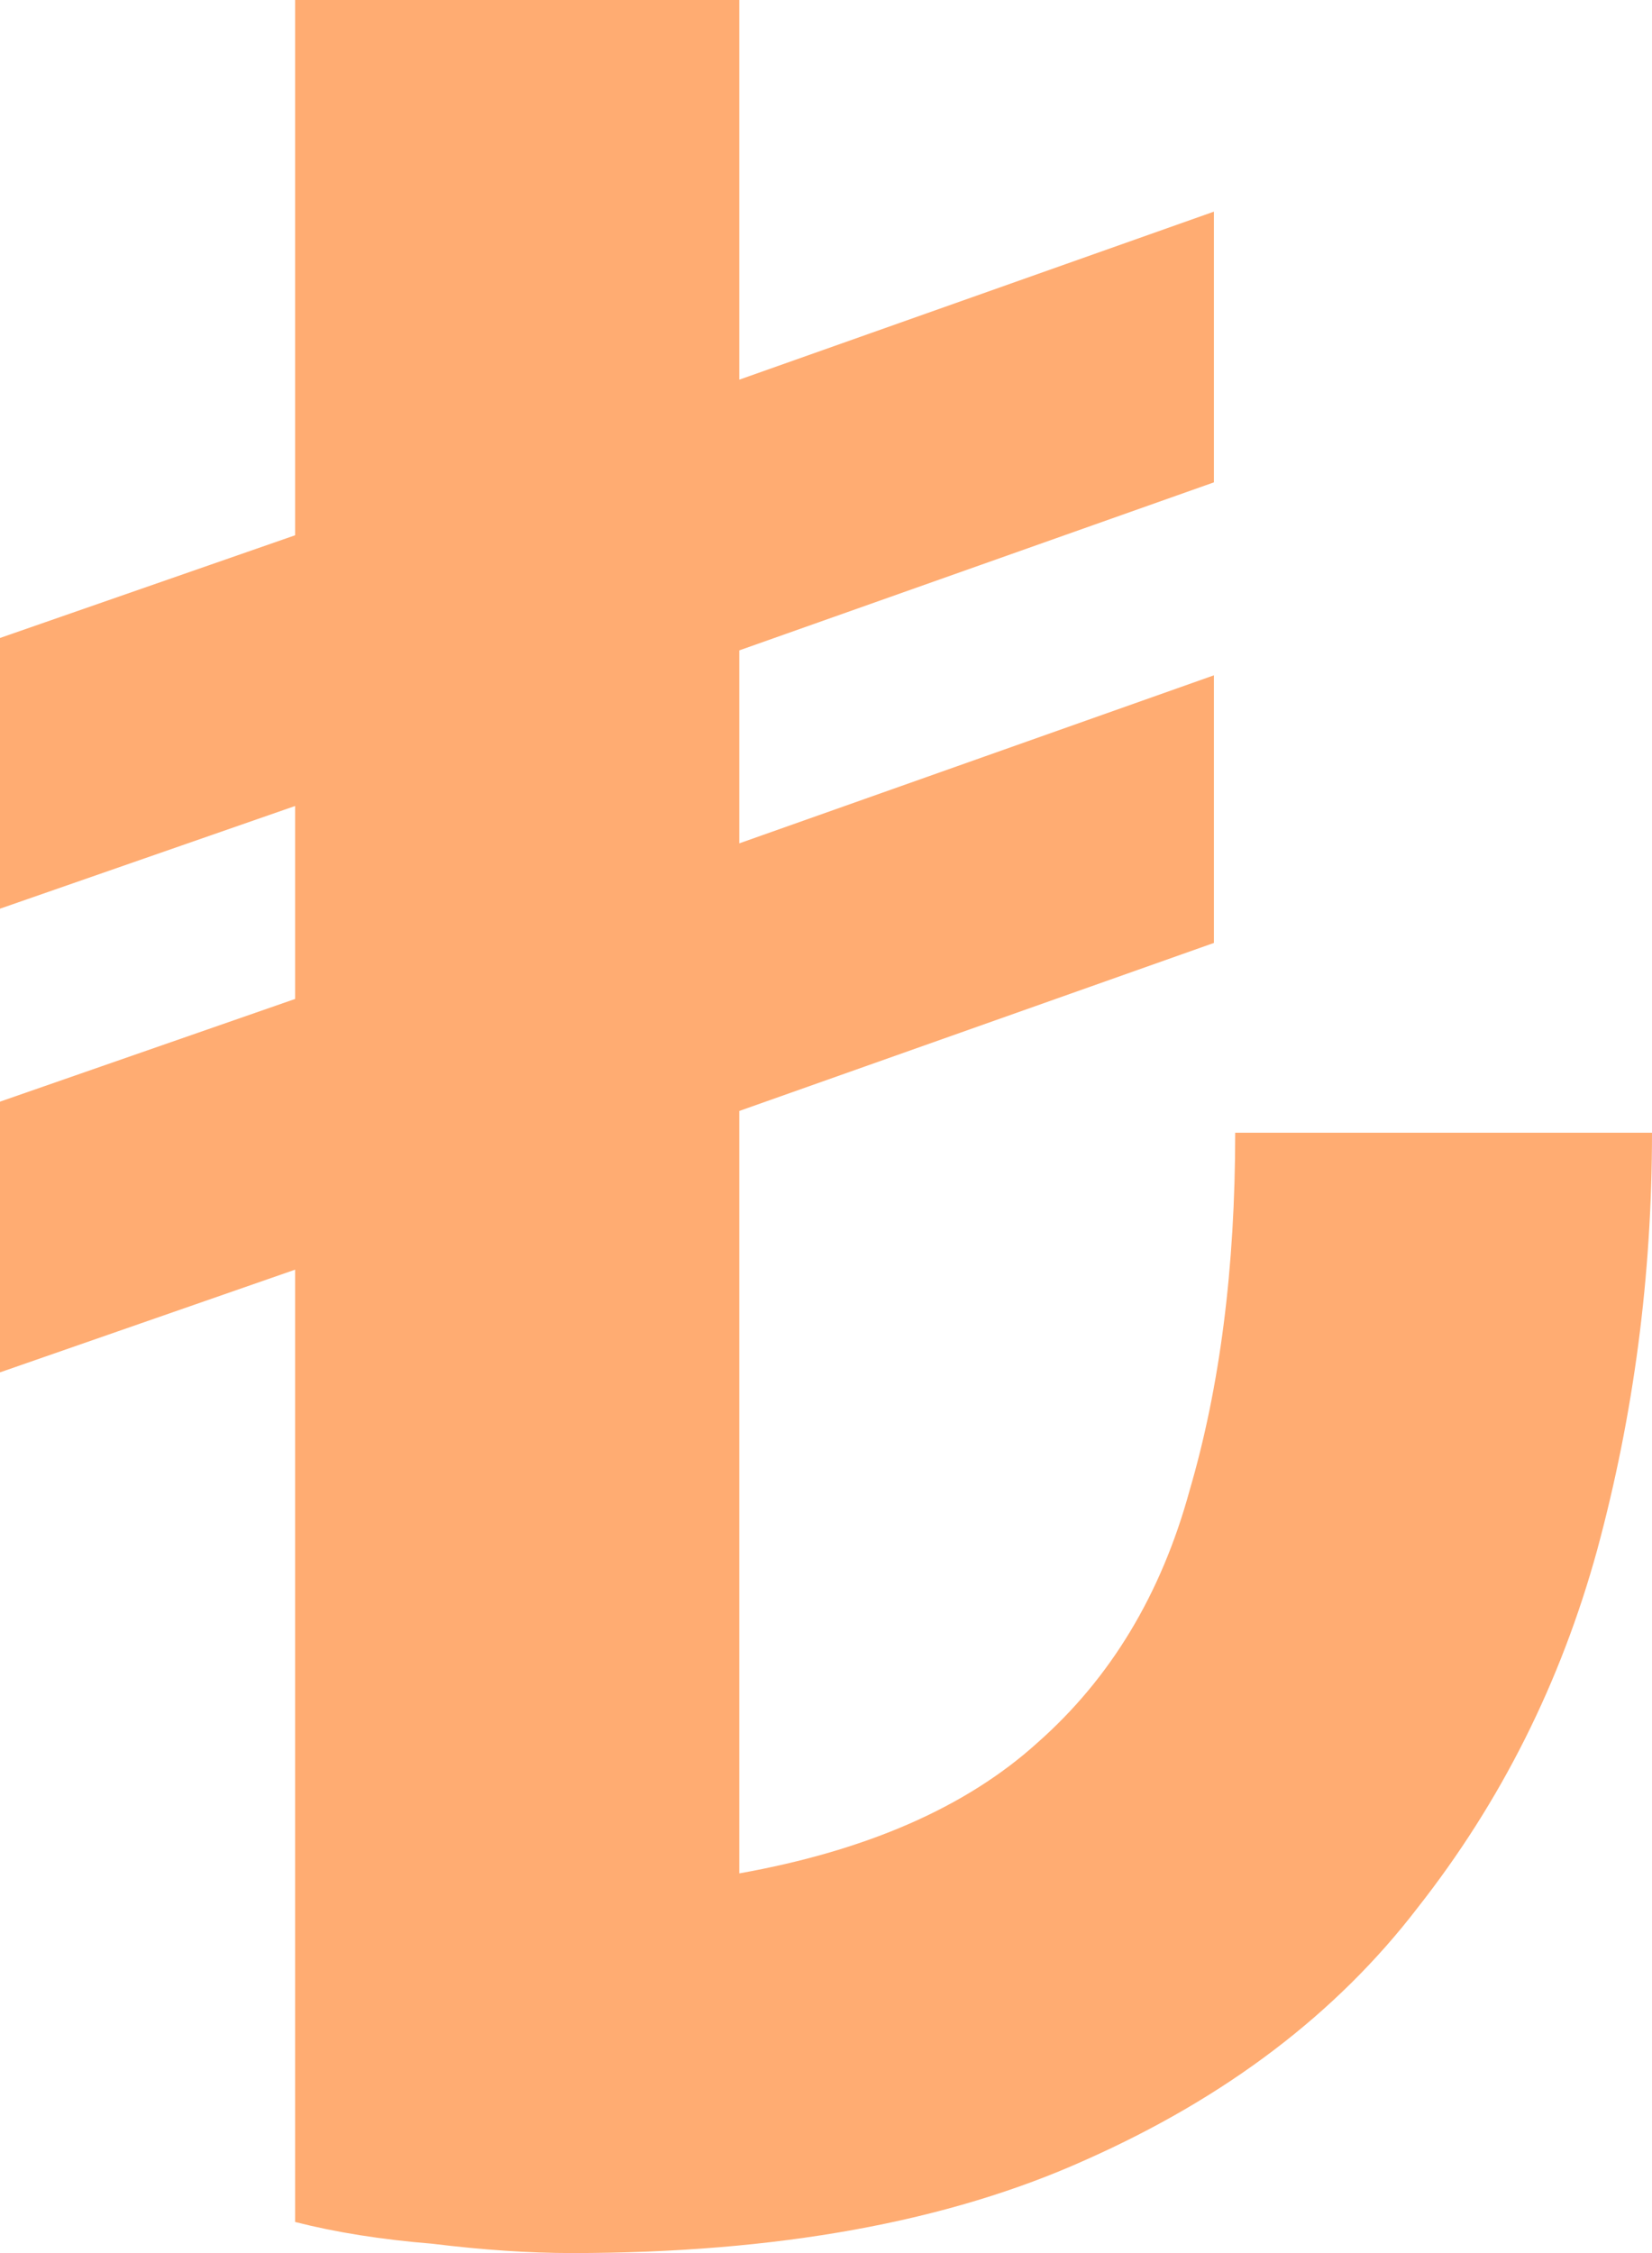
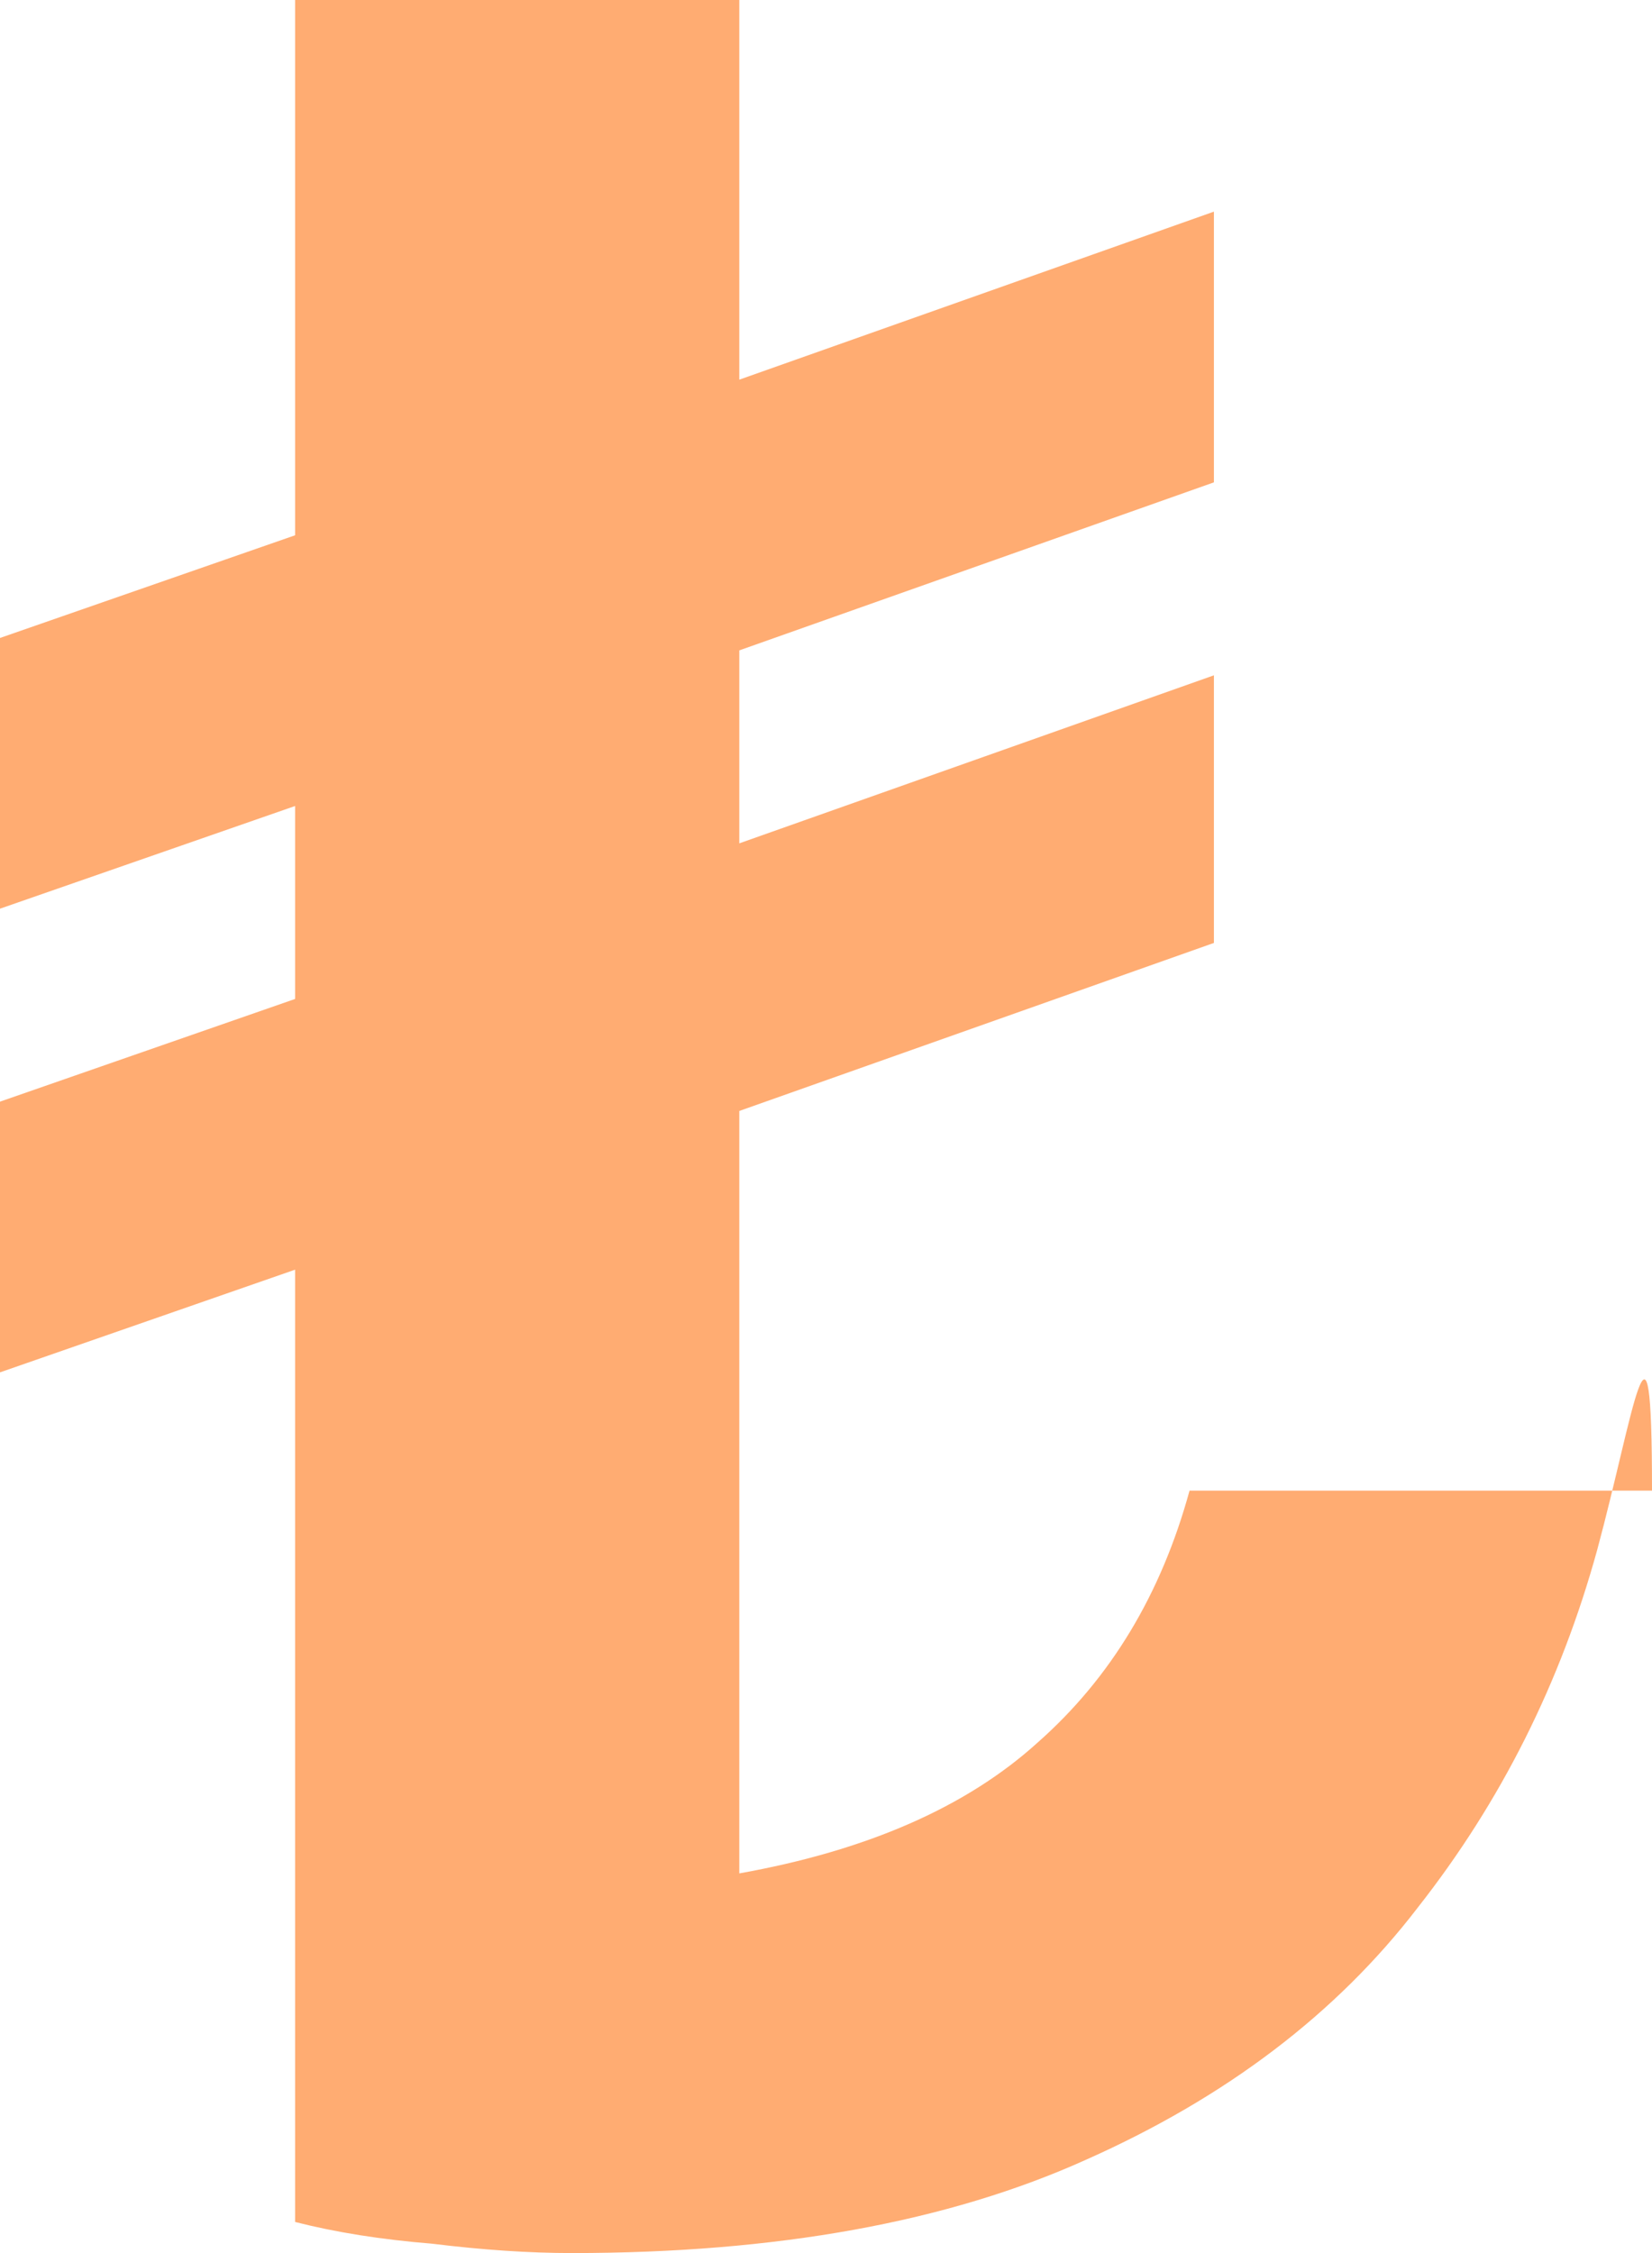
<svg xmlns="http://www.w3.org/2000/svg" width="33" height="45" viewBox="0 0 33 45" fill="none">
-   <path id="âº" d="M11.425 45C10.575 45 9.643 44.938 8.63 44.813C7.617 44.731 6.705 44.586 5.895 44.379V25.359L0 27.41V22.003L5.895 19.952V16.098L0 18.149V12.742L5.895 10.691V0H14.768V7.583L24.249 4.227V9.634L14.768 12.99V16.844L24.249 13.488V18.833L14.768 22.189V37.417C17.32 36.961 19.306 36.091 20.724 34.807C22.182 33.522 23.195 31.844 23.762 29.772C24.37 27.7 24.674 25.318 24.674 22.624H33C33 25.483 32.635 28.26 31.906 30.953C31.177 33.605 29.982 35.988 28.32 38.101C26.7 40.214 24.492 41.892 21.696 43.135C18.941 44.379 15.518 45 11.425 45Z" fill="#FFAC72" />
+   <path id="âº" d="M11.425 45C10.575 45 9.643 44.938 8.63 44.813C7.617 44.731 6.705 44.586 5.895 44.379V25.359L0 27.41V22.003L5.895 19.952V16.098L0 18.149V12.742L5.895 10.691V0H14.768V7.583L24.249 4.227V9.634L14.768 12.99V16.844L24.249 13.488V18.833L14.768 22.189V37.417C17.32 36.961 19.306 36.091 20.724 34.807C22.182 33.522 23.195 31.844 23.762 29.772H33C33 25.483 32.635 28.26 31.906 30.953C31.177 33.605 29.982 35.988 28.32 38.101C26.7 40.214 24.492 41.892 21.696 43.135C18.941 44.379 15.518 45 11.425 45Z" fill="#FFAC72" />
</svg>